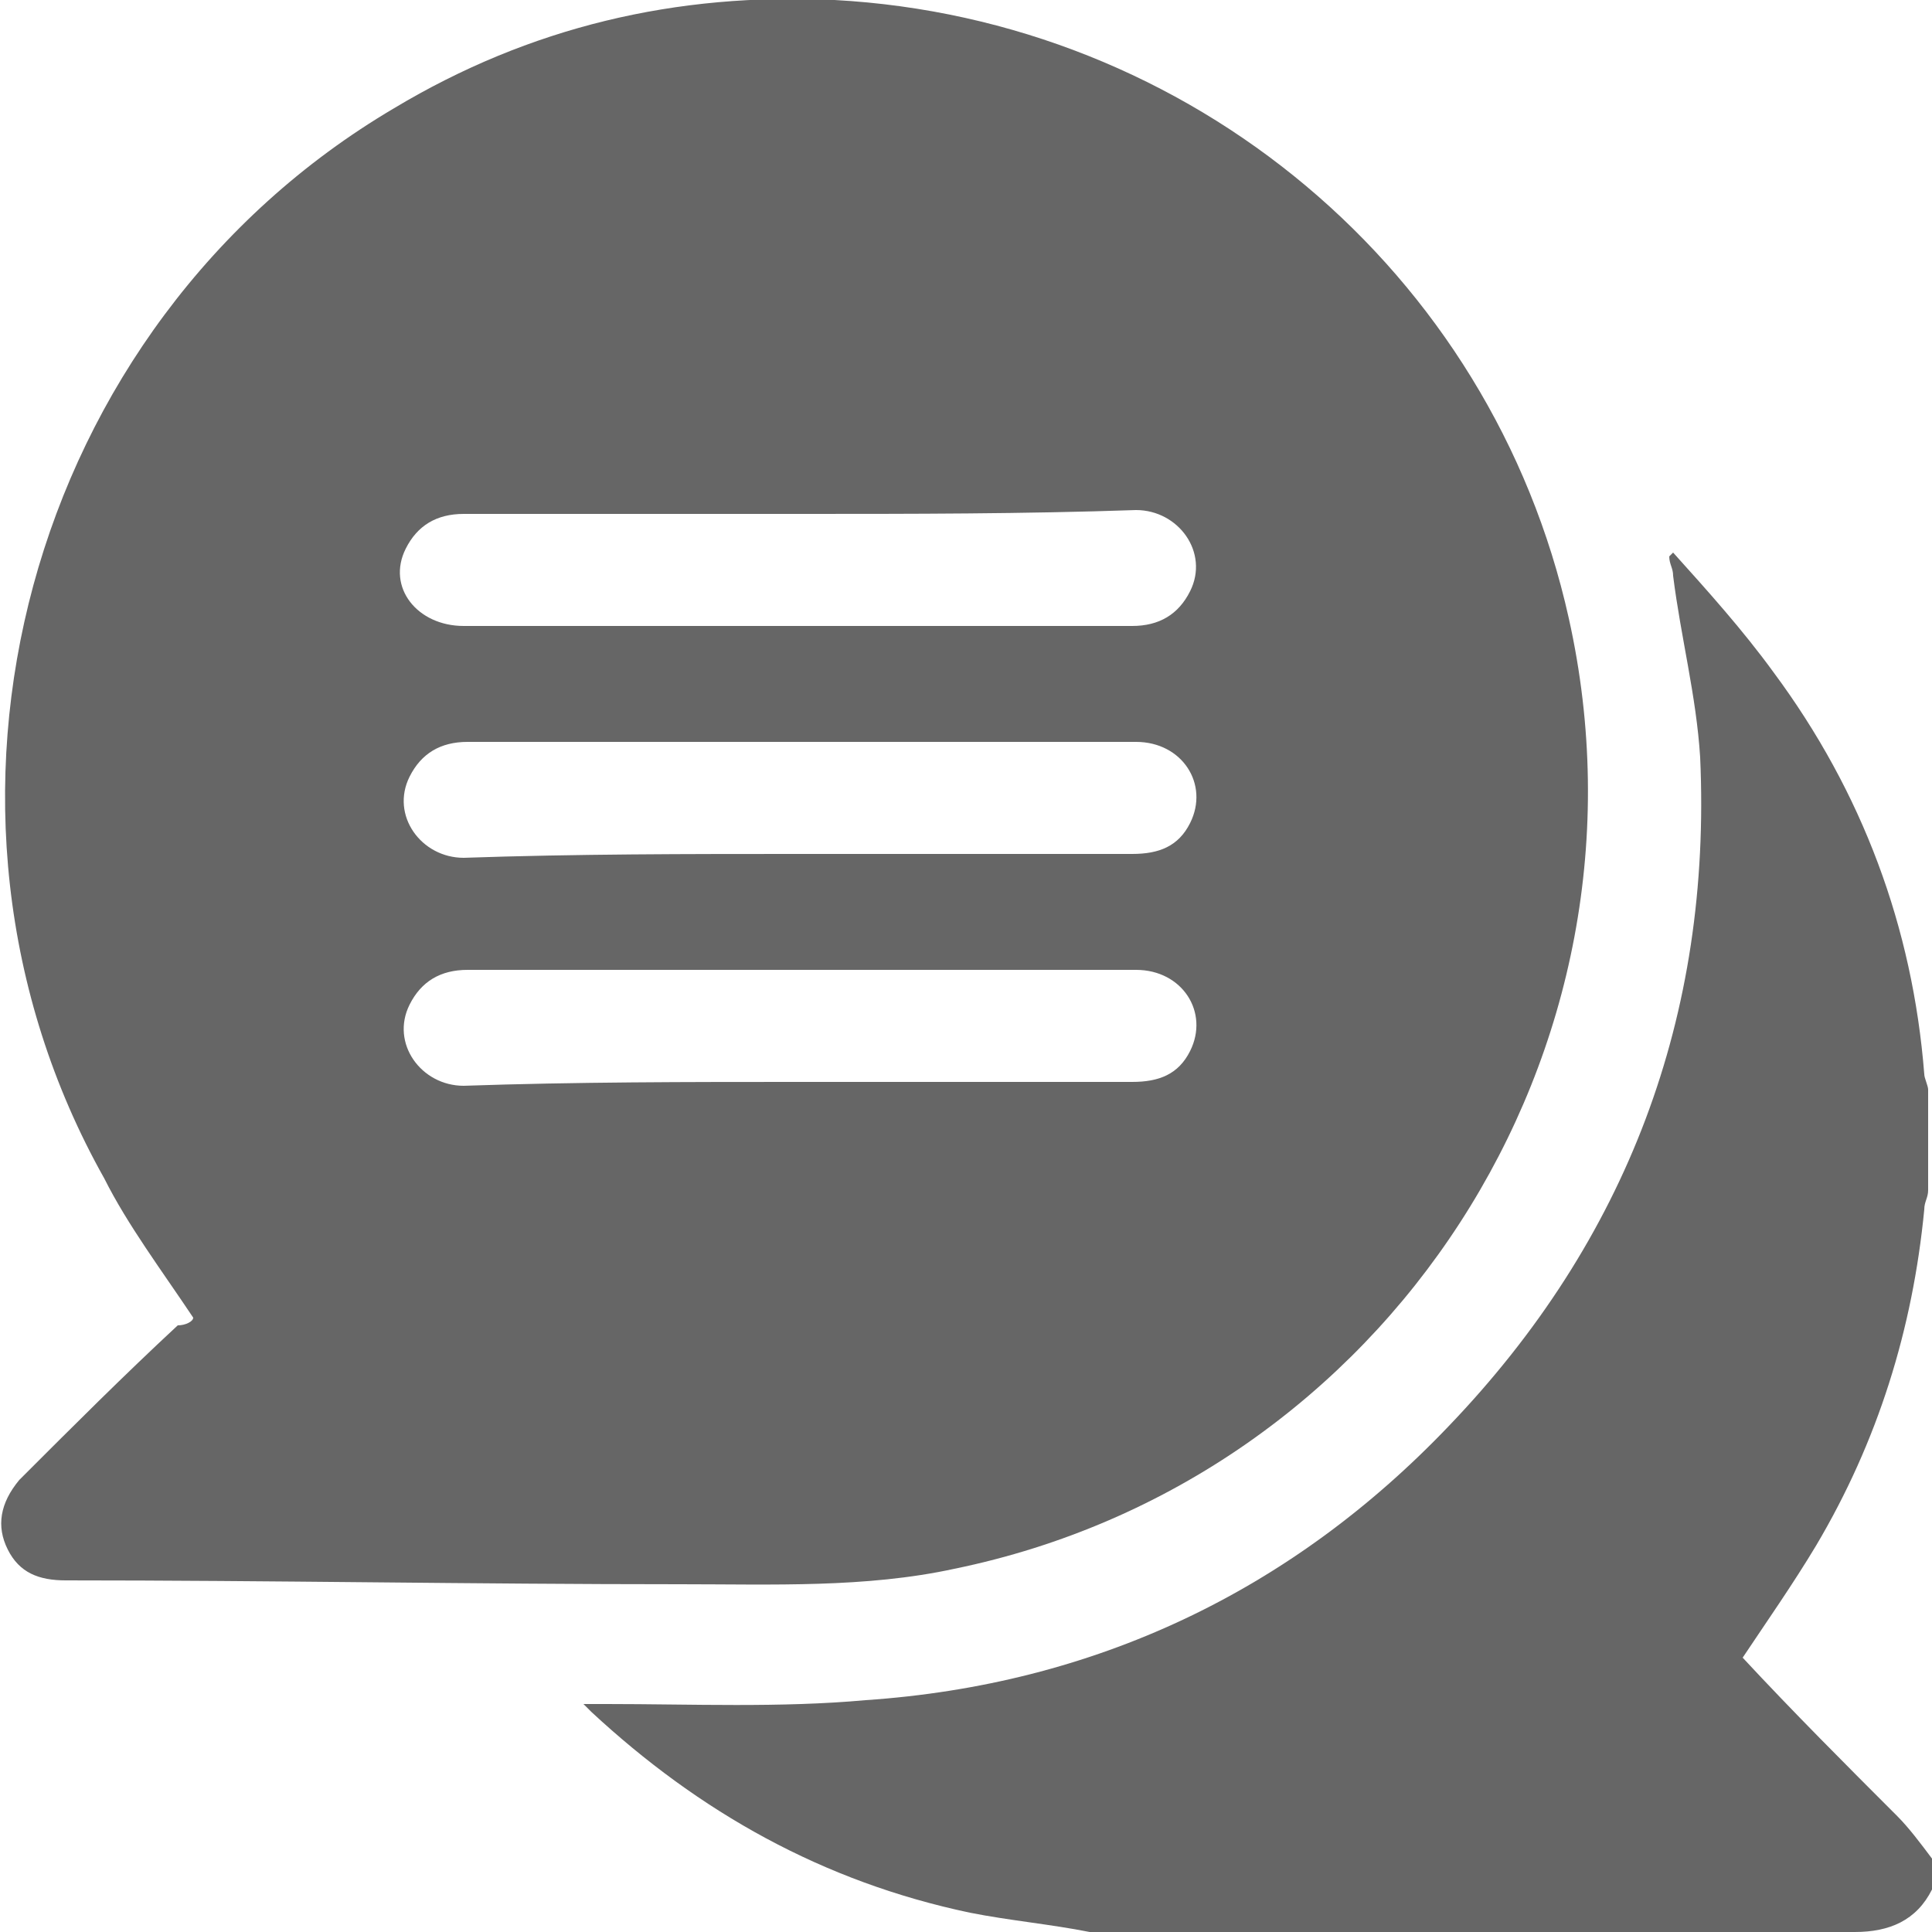
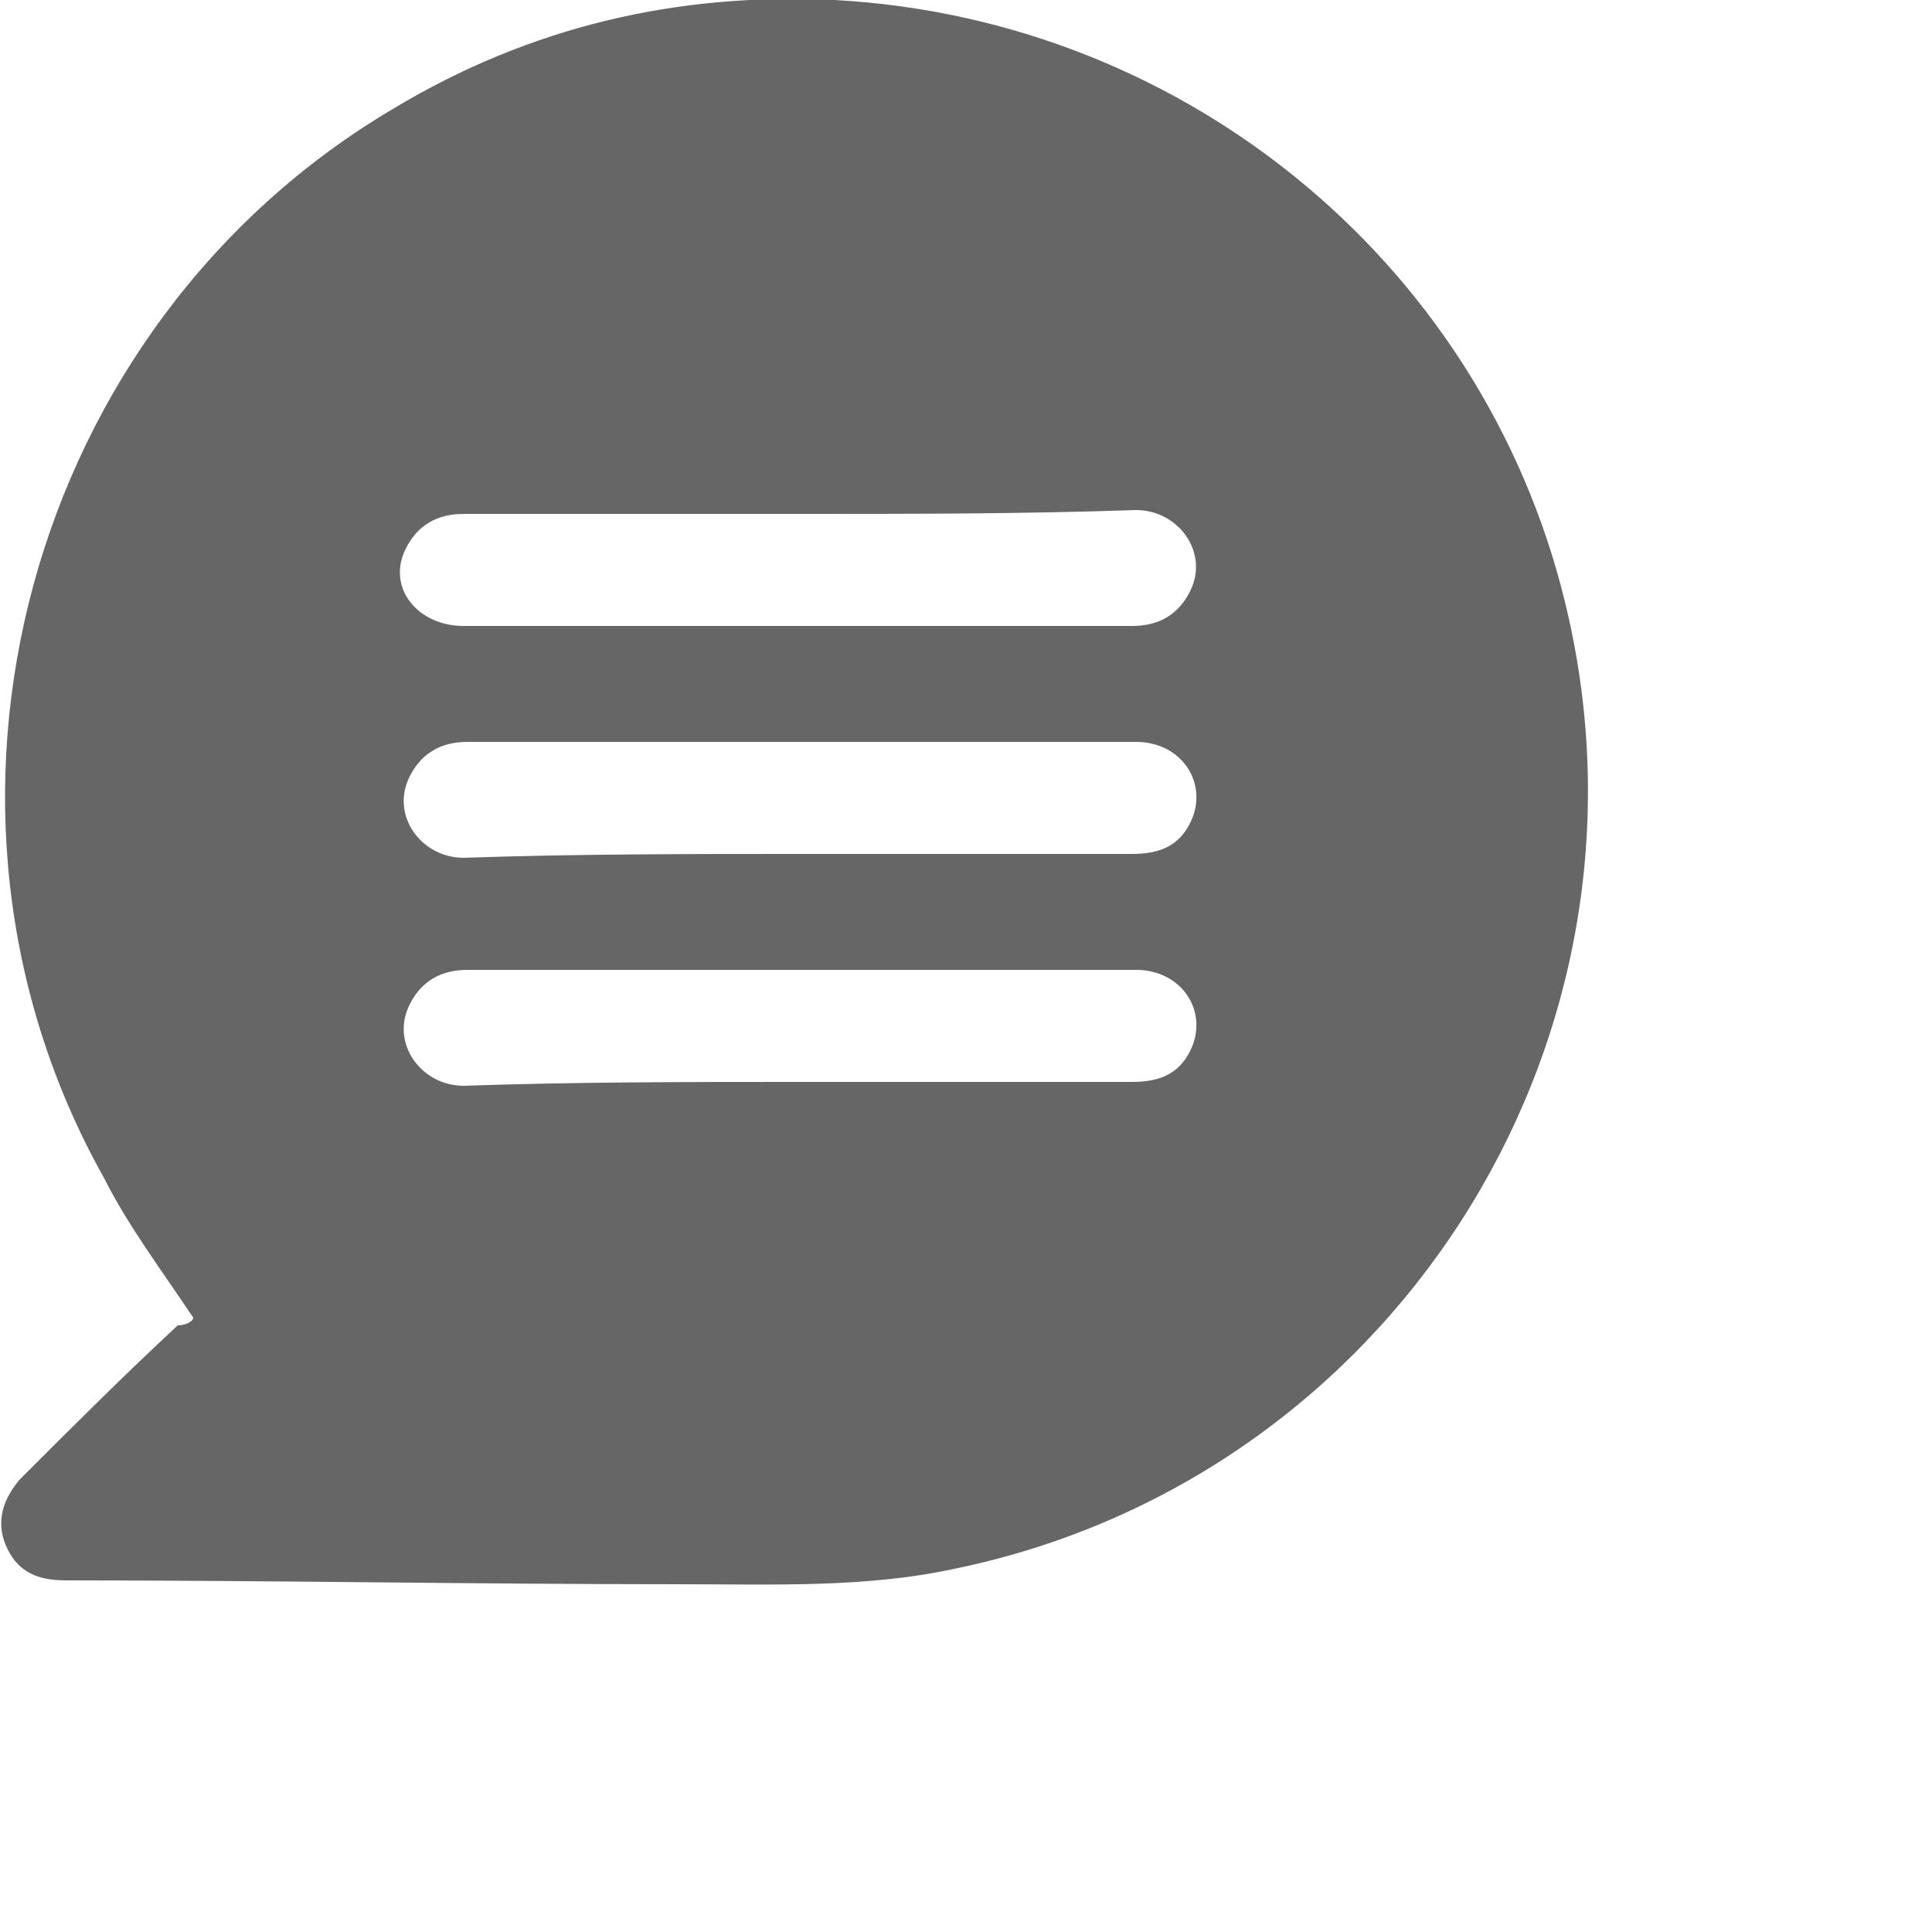
<svg xmlns="http://www.w3.org/2000/svg" version="1.1" id="Layer_1" x="0px" y="0px" width="50px" height="50px" viewBox="0 0 50 50" style="enable-background:new 0 0 50 50;" xml:space="preserve">
  <style type="text/css">
	.st0{fill:#666666;}
</style>
-   <path class="st0" d="M28.2,50c-1-0.2-2.1-0.3-3.1-0.5c-3.8-0.8-7-2.6-9.8-5.2c0,0-0.1-0.1-0.2-0.2c0.3,0,0.4,0,0.6,0  c2.2,0,4.5,0.1,6.7-0.1c5.9-0.4,11-2.8,15.1-7.1c4.6-4.8,6.8-10.6,6.5-17.3c-0.1-1.6-0.5-3.1-0.7-4.7c0-0.2-0.1-0.3-0.1-0.5  c0,0,0.1-0.1,0.1-0.1c0.9,1,1.8,2,2.6,3.1c2.3,3.1,3.6,6.6,3.9,10.4c0,0.1,0.1,0.3,0.1,0.4c0,0.9,0,1.8,0,2.6c0,0.2-0.1,0.3-0.1,0.5  c-0.3,3.1-1.2,6-2.8,8.7c-0.6,1-1.3,2-1.9,2.9c1.3,1.4,2.7,2.8,4,4.1c0.3,0.3,0.6,0.7,0.9,1.1c0,0.3,0,0.5,0,0.8  c-0.4,0.8-1.1,1.1-2,1.1c-2,0-4.1,0-6.1,0c-1,0-1.9,0-2.9,0.1C35.4,50,31.8,50,28.2,50z" />
  <path class="st0" d="M5,34.1c-0.8-1.2-1.7-2.4-2.3-3.6c-5.4-9.6-2-22.1,7.5-27.7c3.5-2.1,7.3-3,11.4-2.8c9.2,0.5,17,7,19,16  c2.5,11.2-4.7,22.3-15.9,24.6c-2.3,0.5-4.7,0.4-7.1,0.4c-5.3,0-10.6-0.1-15.9-0.1c-0.7,0-1.2-0.2-1.5-0.8c-0.3-0.6-0.2-1.2,0.3-1.8  c1.4-1.4,2.7-2.7,4.1-4C4.8,34.3,5,34.2,5,34.1z M20.7,22.1c2.9,0,5.7,0,8.6,0c0.7,0,1.2-0.2,1.5-0.8c0.5-1-0.2-2.1-1.4-2.1  c-2.6,0-5.2,0-7.8,0c-3.2,0-6.4,0-9.5,0c-0.7,0-1.2,0.3-1.5,0.9c-0.5,1,0.3,2.1,1.4,2.1C14.9,22.1,17.8,22.1,20.7,22.1z M20.7,28  c2.9,0,5.7,0,8.6,0c0.7,0,1.2-0.2,1.5-0.8c0.5-1-0.2-2.1-1.4-2.1c-3.1,0-6.3,0-9.4,0c-2.6,0-5.3,0-7.9,0c-0.7,0-1.2,0.3-1.5,0.9  c-0.5,1,0.3,2.1,1.4,2.1C14.9,28,17.8,28,20.7,28z M20.7,13.3c-2.9,0-5.8,0-8.7,0c-0.7,0-1.2,0.3-1.5,0.9c-0.5,1,0.3,2,1.5,2  c3.1,0,6.1,0,9.2,0c2.7,0,5.4,0,8.1,0c0.7,0,1.2-0.3,1.5-0.9c0.5-1-0.3-2.1-1.4-2.1C26.5,13.3,23.6,13.3,20.7,13.3z" />
</svg>